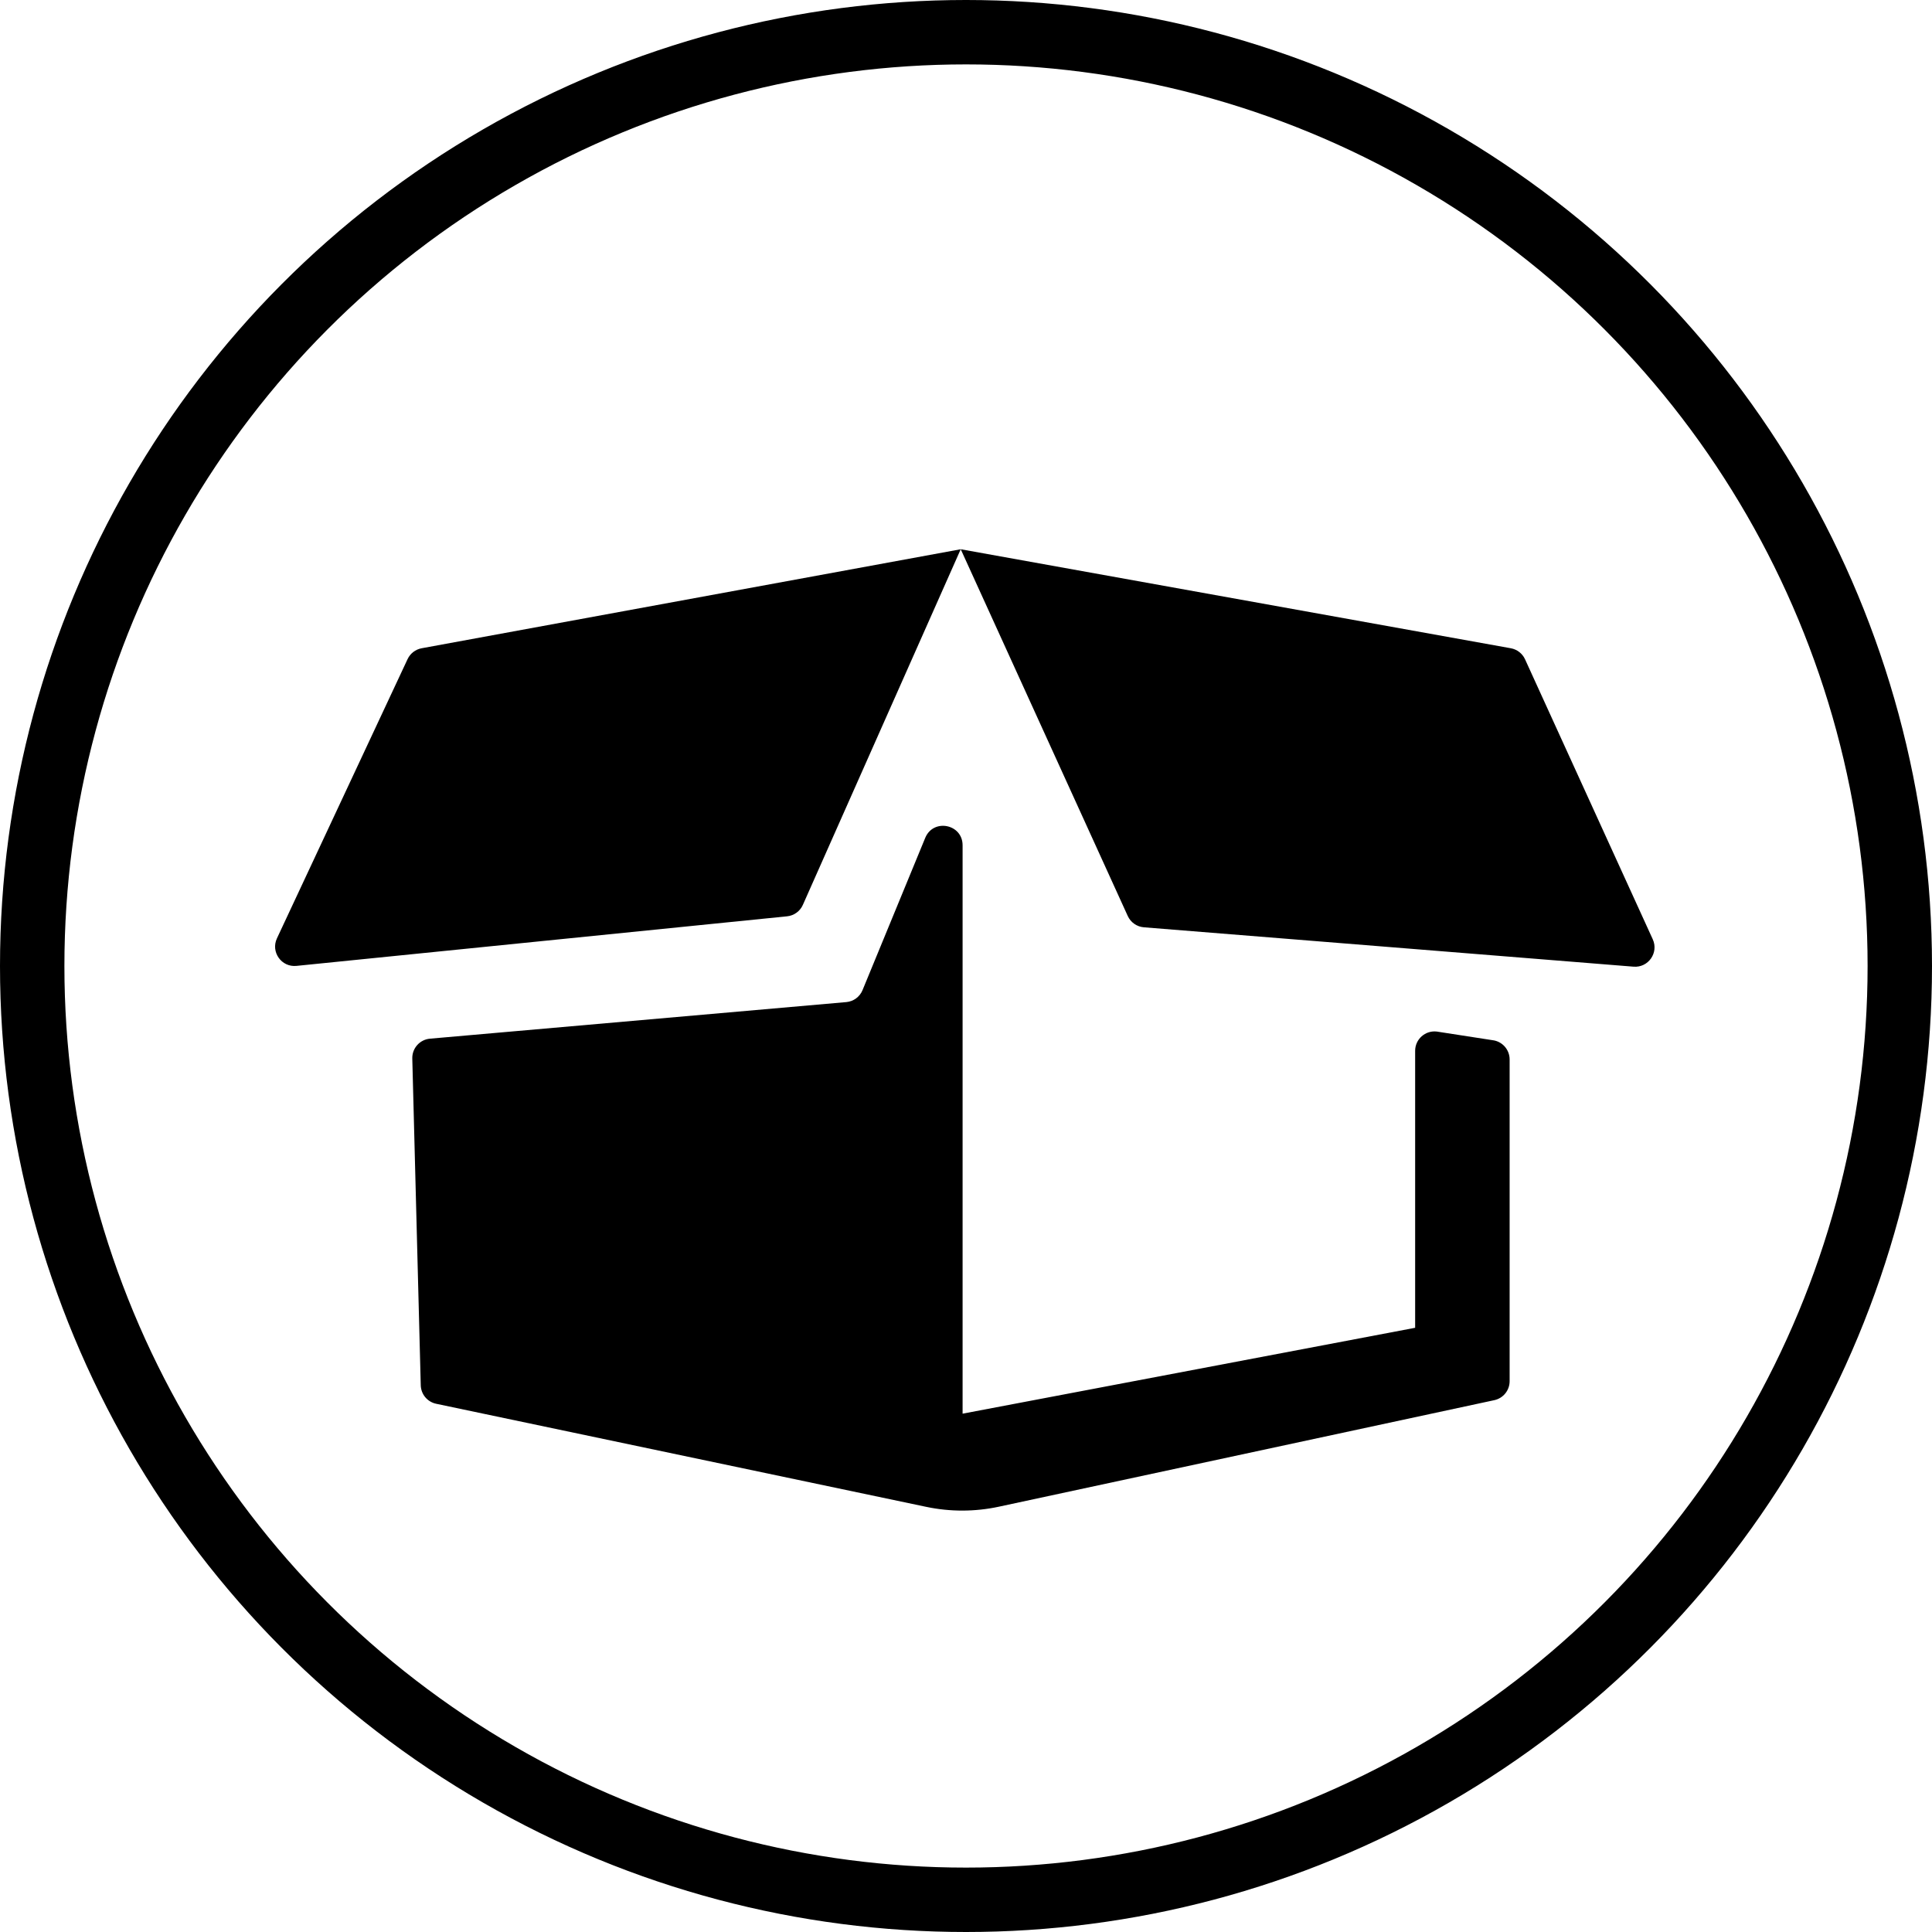
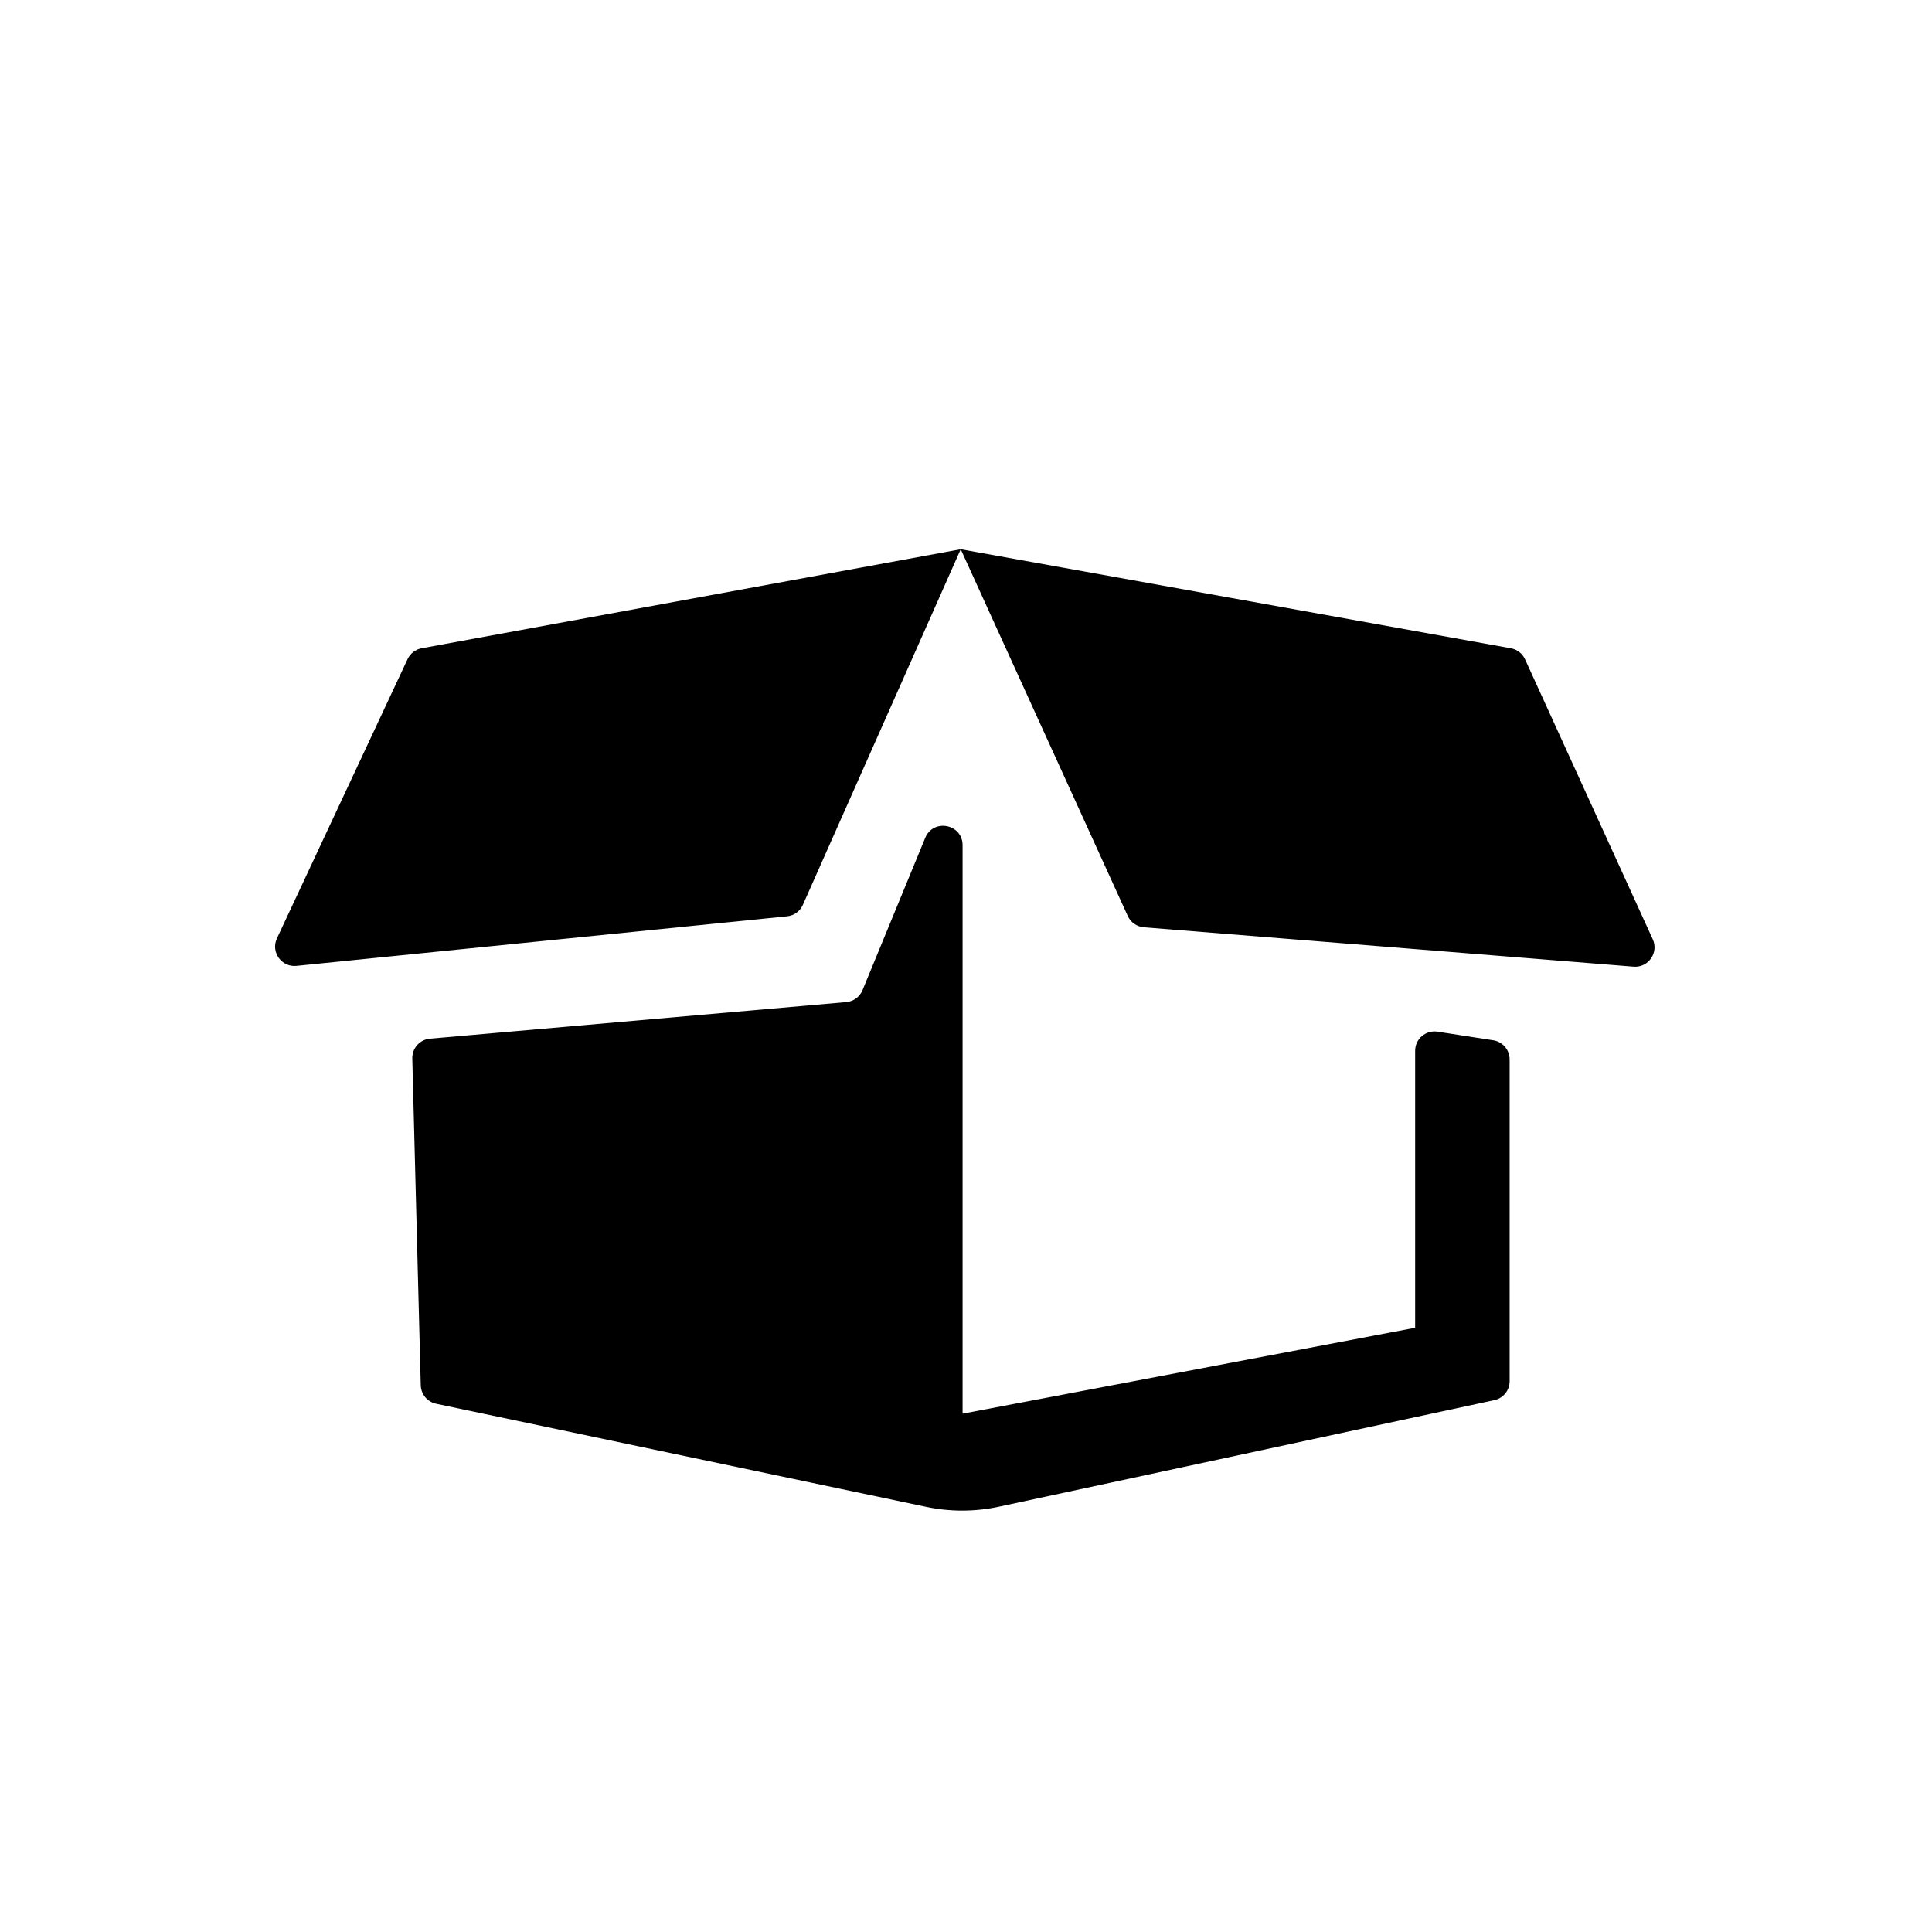
<svg xmlns="http://www.w3.org/2000/svg" xmlns:ns1="http://sodipodi.sourceforge.net/DTD/sodipodi-0.dtd" xmlns:ns2="http://www.inkscape.org/namespaces/inkscape" id="svg4012" version="1.1" viewBox="0 0 60 60" height="60" width="60" ns1:docname="testkit.svg" ns2:version="0.92.3 (2405546, 2018-03-11)">
  <ns1:namedview pagecolor="#ffffff" bordercolor="#666666" borderopacity="1" objecttolerance="10" gridtolerance="10" guidetolerance="10" ns2:pageopacity="0" ns2:pageshadow="2" ns2:window-width="1920" ns2:window-height="1145" id="namedview872" showgrid="false" ns2:zoom="15.8" ns2:cx="30" ns2:cy="30" ns2:window-x="0" ns2:window-y="27" ns2:window-maximized="1" ns2:current-layer="svg4012" />
  <defs id="defs4006" />
-   <circle style="display:inline;overflow:visible;fill:none;stroke:#000000;stroke-width:2;stroke-linecap:butt;stroke-miterlimit:4;stroke-dasharray:none;stroke-opacity:1" id="path6685" cx="30" cy="30" r="29" />
  <g style="display:inline;overflow:visible" id="g3991" transform="matrix(0.07,0,0,0.07,8.543,10.565)">
    <path ns2:connector-curvature="0" d="M 305.016,224.064 V 476.256 L 505.794,438.153 V 315.277 c 0,-5.144 4.48,-9.139 9.59,-8.553 l 24.701,3.822 c 4.346,0.499 7.627,4.178 7.627,8.553 v 142.748 c 0,4.058 -2.833,7.564 -6.8,8.417 l -219.787,47.258 c -10.621,2.283 -21.604,2.308 -32.235,0.072 L 71.462,471.859 c -3.902,-0.82 -6.73,-4.214 -6.834,-8.201 L 60.872,318.684 c -0.118,-4.547 3.322,-8.4 7.852,-8.798 l 184.692,-16.229 c 3.203,-0.281 5.982,-2.325 7.207,-5.297 l 27.824,-67.573 c 3.59,-8.72 16.569,-6.152 16.569,3.277 z M 58.783,141.494 0.825,265.38 c -2.832,6.054 2.014,12.885 8.663,12.213 L 227.149,255.6 c 3.076,-0.311 5.749,-2.247 7.003,-5.073 L 304.187,92.747 65.026,136.675 c -2.737,0.503 -5.063,2.298 -6.243,4.819 z m 245.405,-48.747 74.106,162.712 c 1.295,2.844 4.029,4.762 7.145,5.013 l 217.25,17.471 c 6.547,0.526 11.248,-6.178 8.522,-12.154 L 554.553,141.577 c -1.172,-2.569 -3.528,-4.399 -6.308,-4.9 z" id="path3993" />
  </g>
</svg>